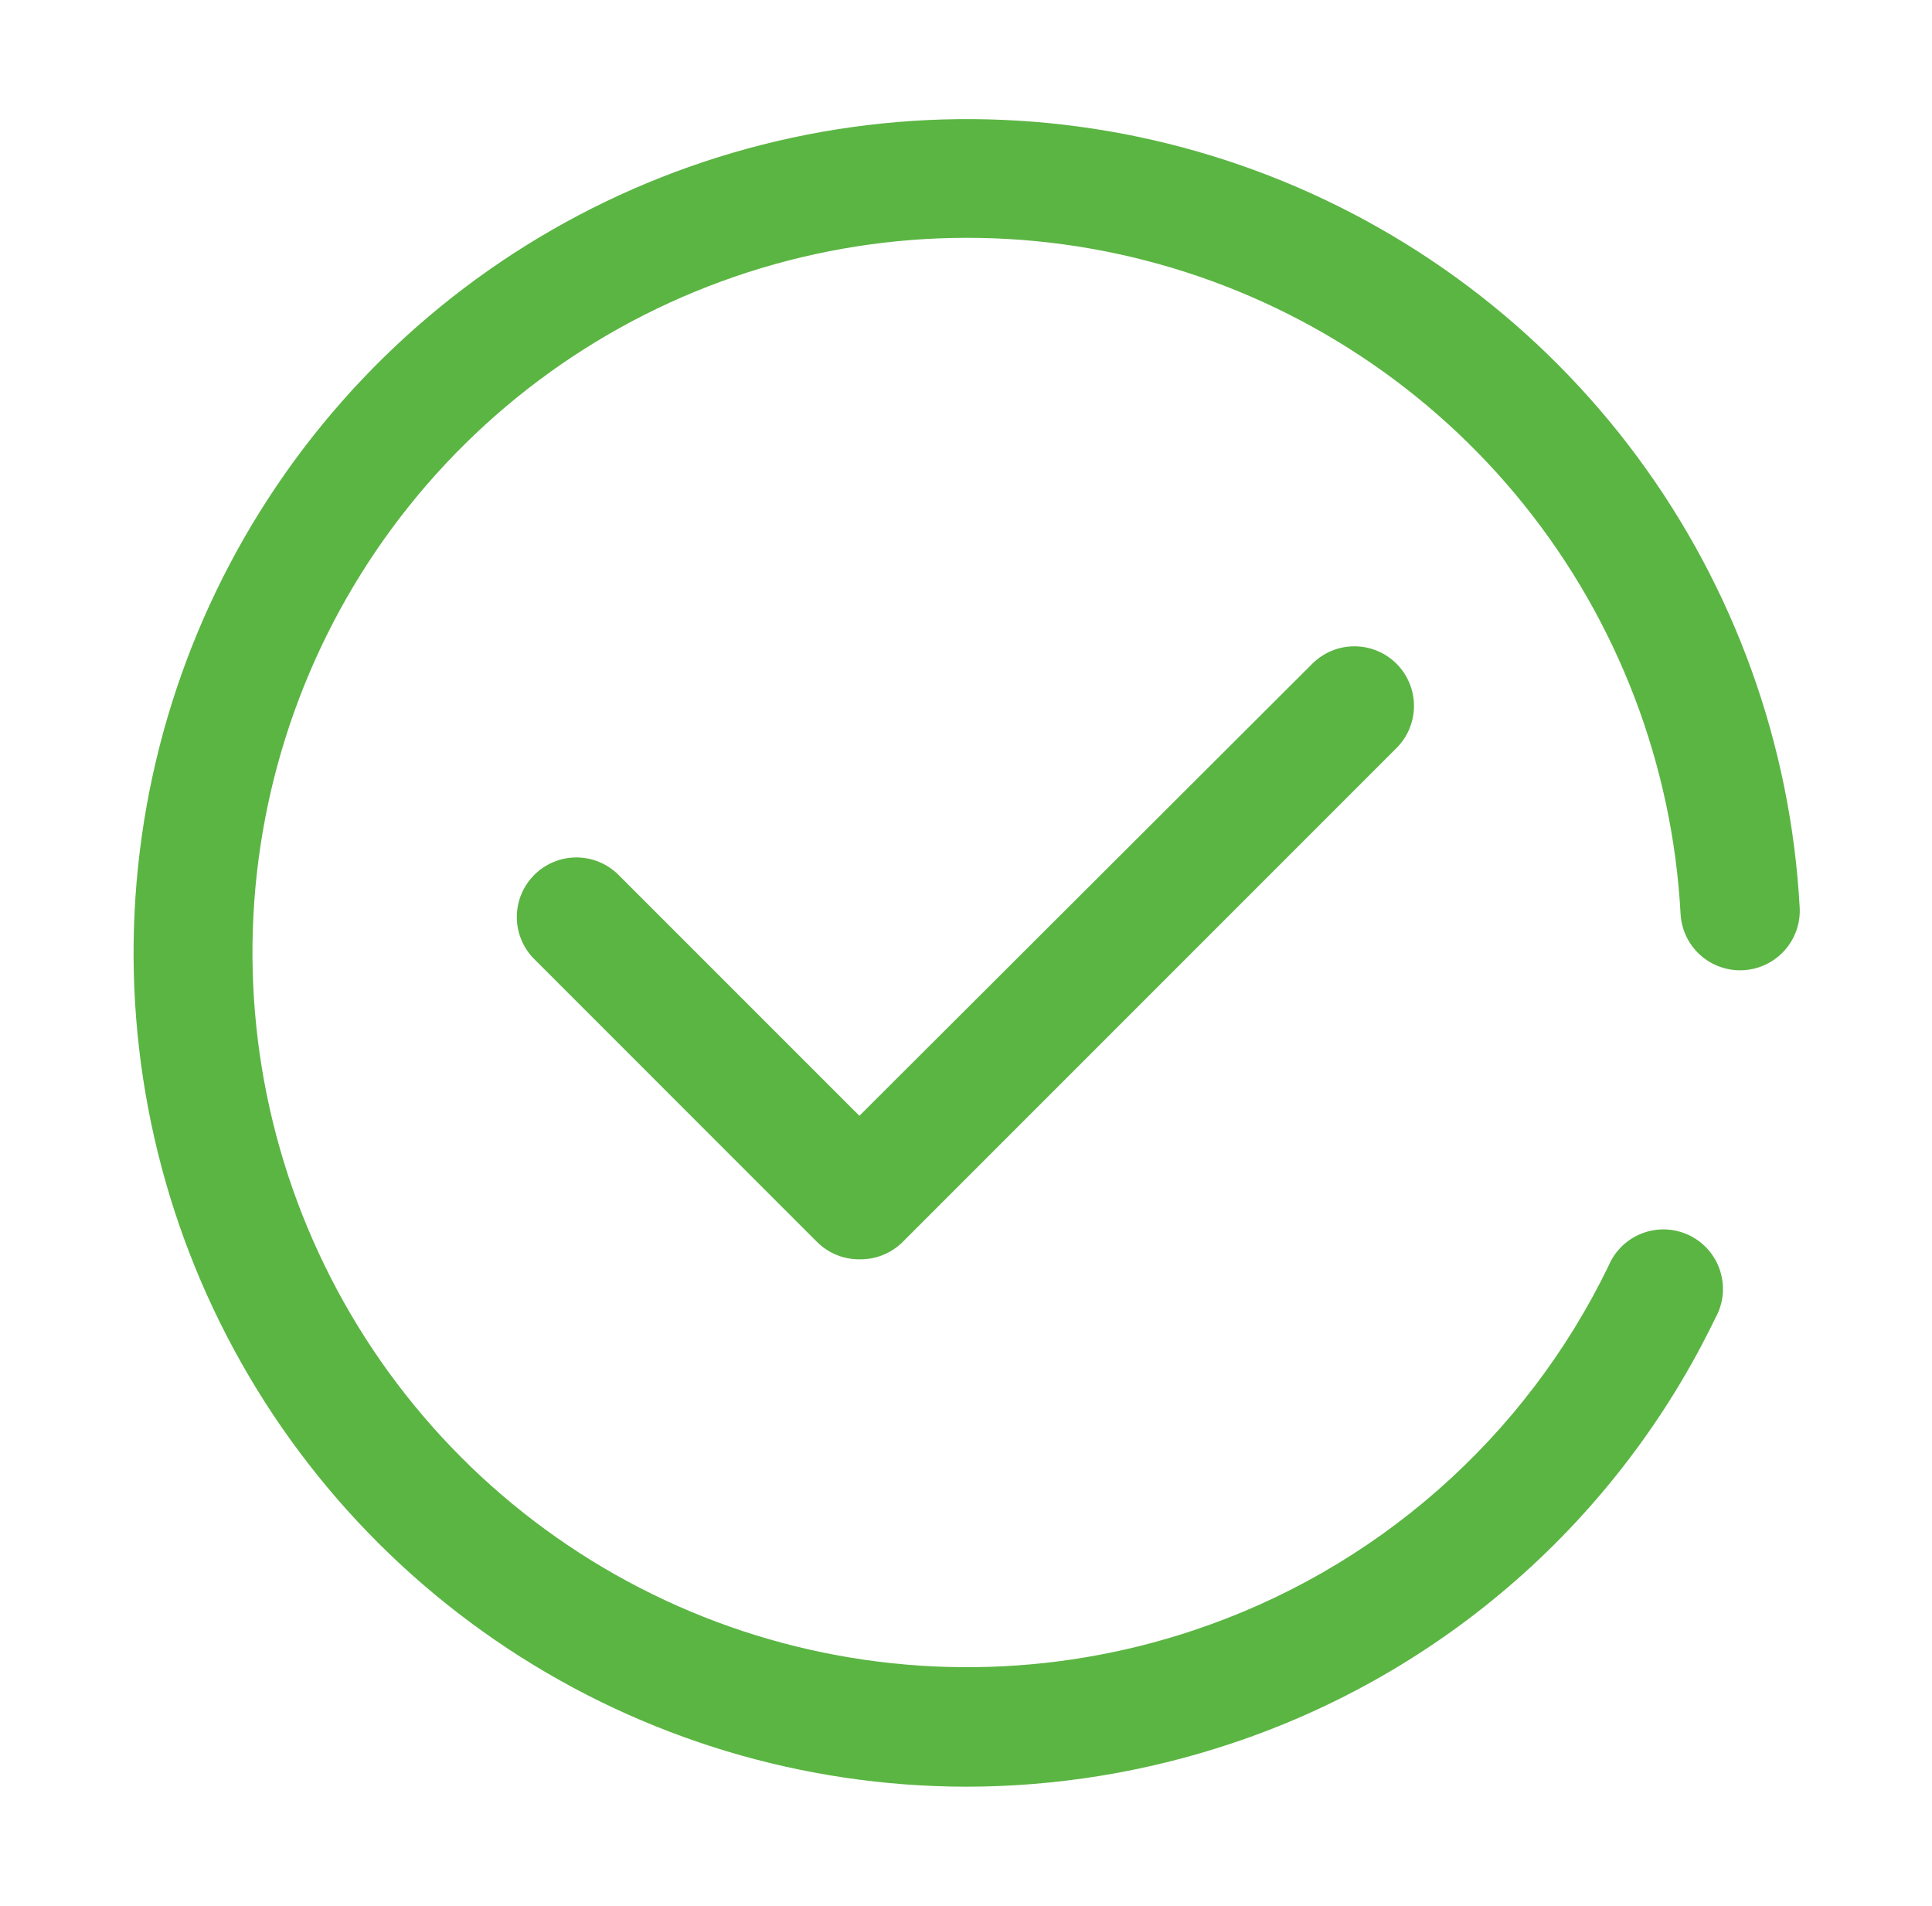
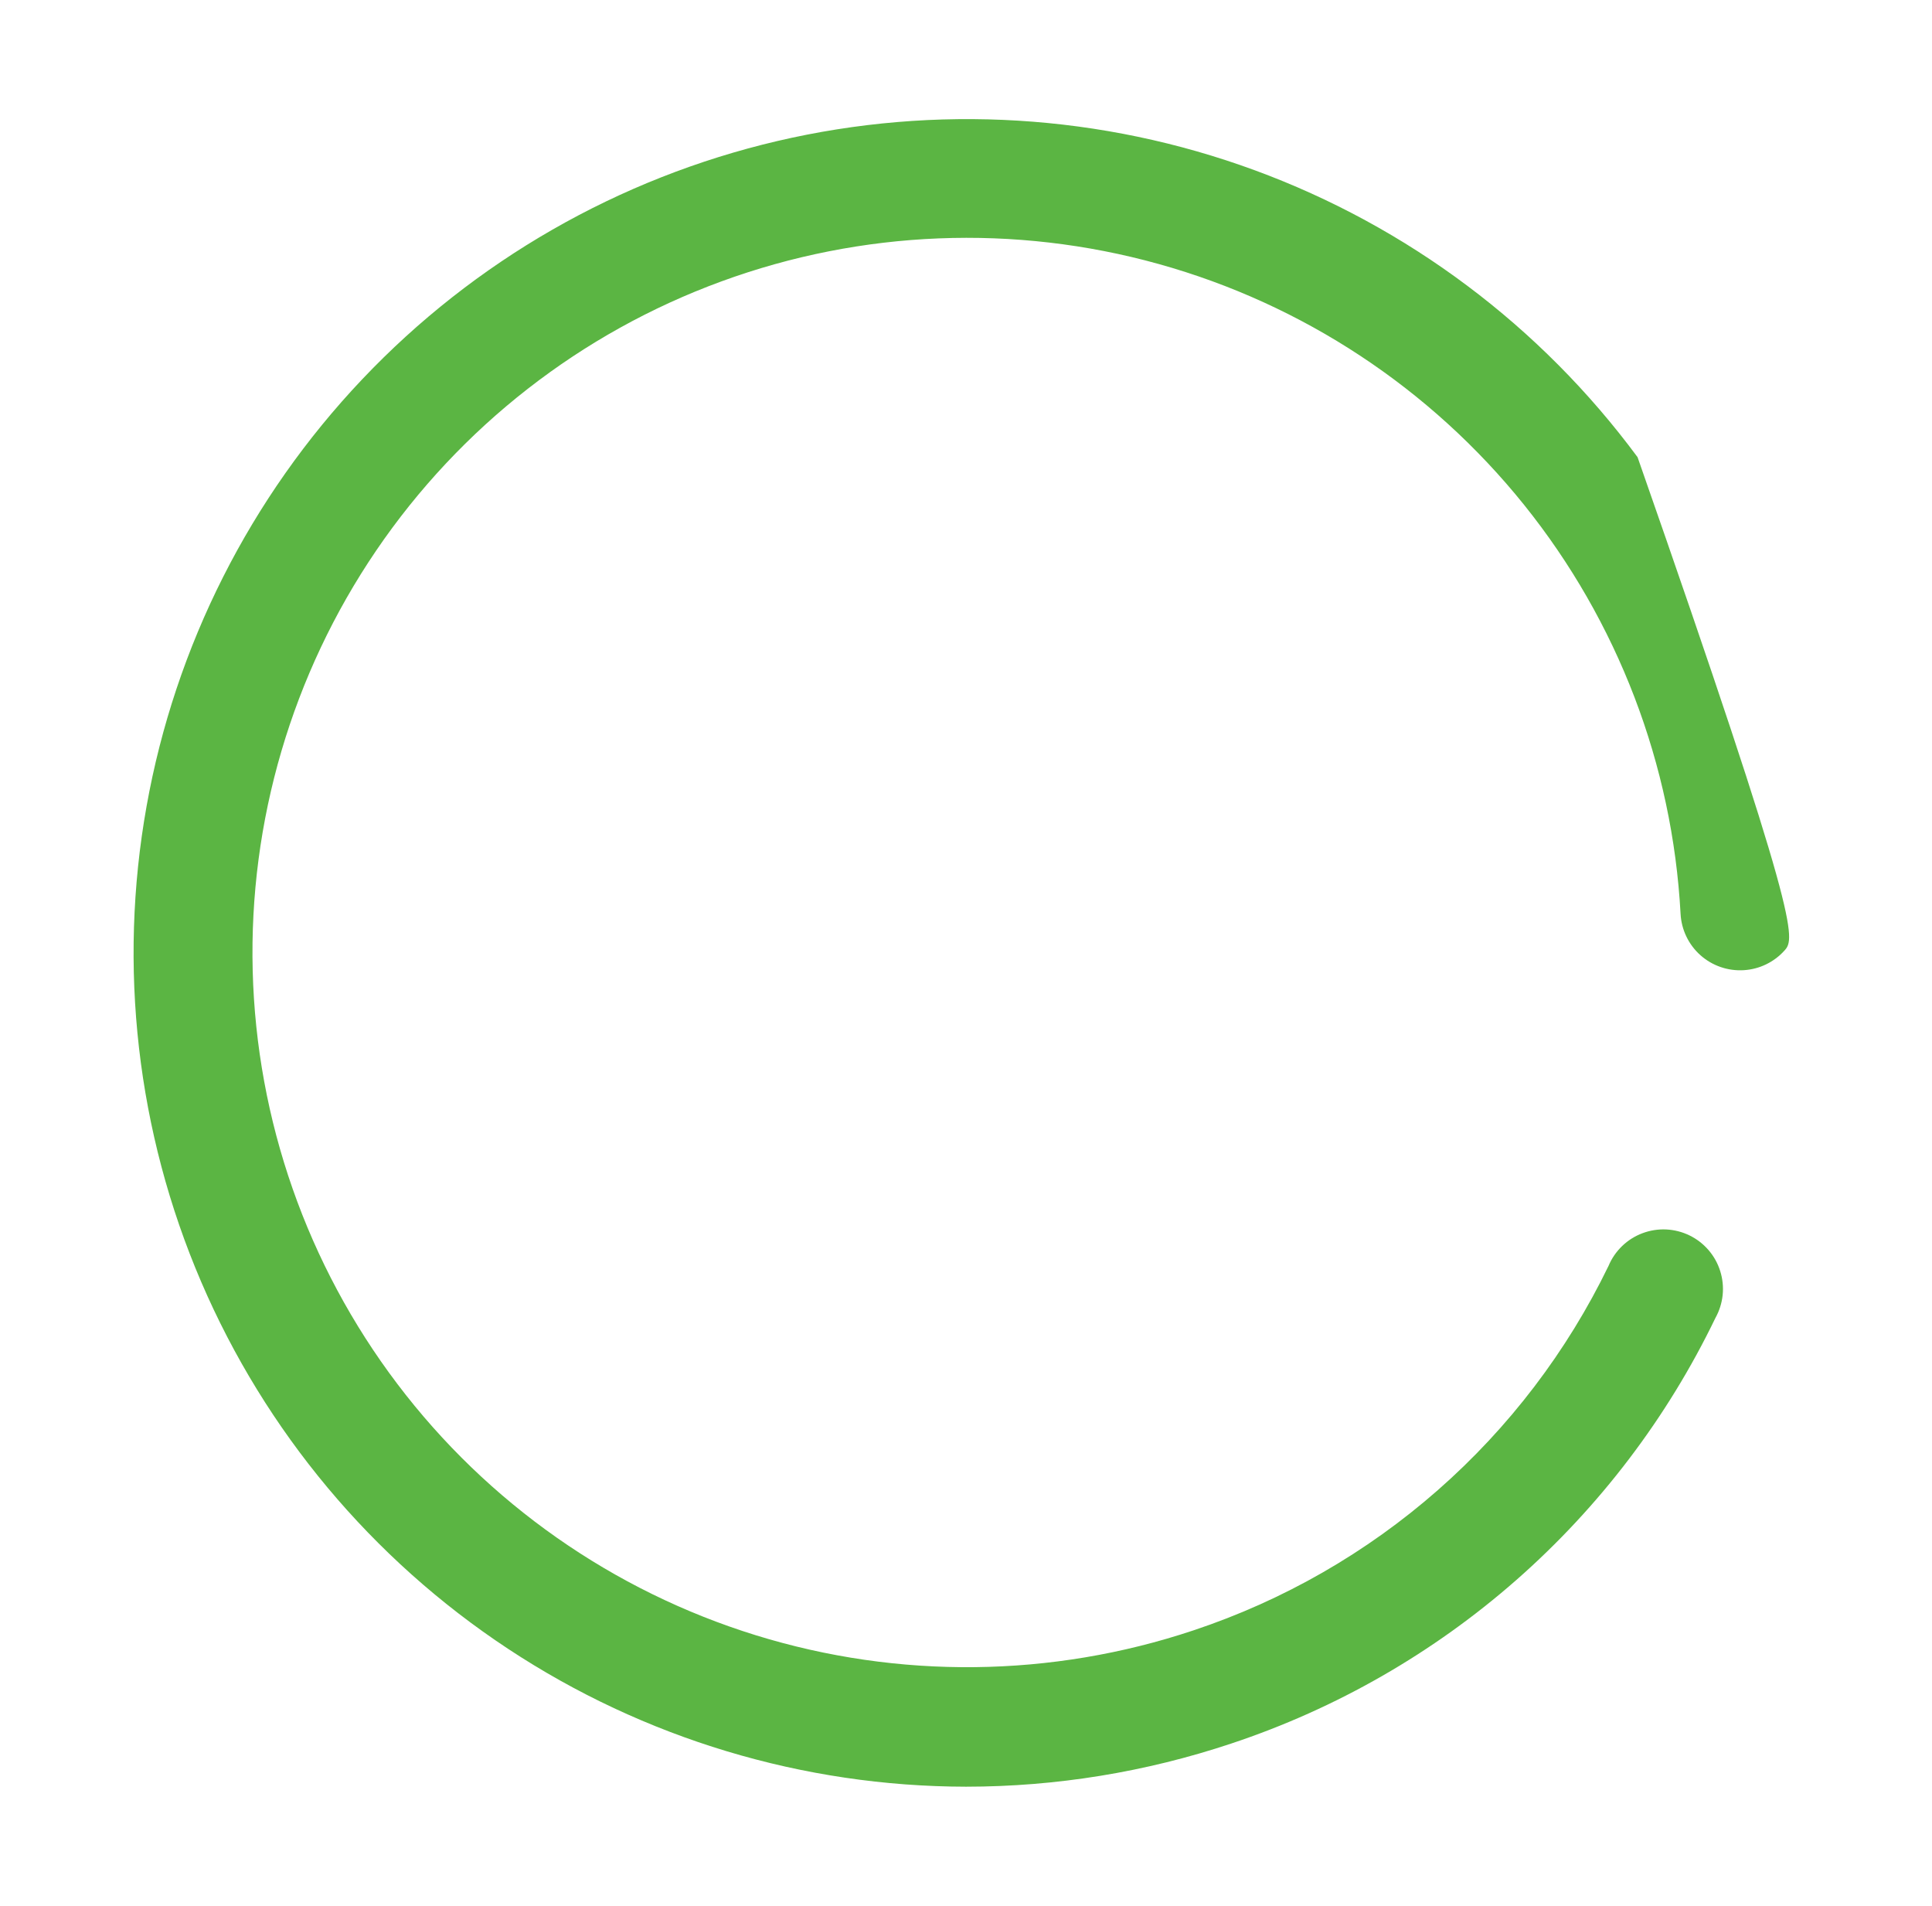
<svg xmlns="http://www.w3.org/2000/svg" width="73" height="72" viewBox="0 0 73 72" fill="none">
-   <path d="M32.517 47.576C32.214 47.584 31.912 47.53 31.63 47.418C31.347 47.306 31.09 47.138 30.875 46.924L20.188 36.236C19.765 35.814 19.528 35.241 19.528 34.644C19.528 34.047 19.765 33.475 20.188 33.053C20.61 32.63 21.182 32.393 21.779 32.393C22.376 32.393 22.949 32.63 23.371 33.053L32.472 42.154L49.584 25.076C49.793 24.867 50.041 24.701 50.314 24.588C50.587 24.475 50.88 24.417 51.176 24.417C51.471 24.417 51.764 24.475 52.037 24.588C52.31 24.701 52.558 24.867 52.767 25.076C52.977 25.285 53.142 25.534 53.255 25.807C53.369 26.08 53.427 26.372 53.427 26.668C53.427 26.964 53.369 27.256 53.255 27.53C53.142 27.803 52.977 28.051 52.767 28.26L34.104 46.924C33.682 47.342 33.112 47.577 32.517 47.576Z" fill="#5BB543" />
-   <path d="M36.5 67.5C30.345 67.491 24.328 65.679 19.192 62.288C14.055 58.897 10.025 54.075 7.598 48.419C5.172 42.763 4.456 36.519 5.538 30.46C6.62 24.401 9.454 18.793 13.689 14.326C17.924 9.86 23.374 6.732 29.367 5.329C35.36 3.926 41.632 4.31 47.41 6.432C53.187 8.555 58.216 12.323 61.875 17.272C65.534 22.221 67.664 28.133 68 34.279C68.034 34.874 67.83 35.458 67.433 35.903C67.037 36.348 66.48 36.618 65.885 36.653C65.588 36.671 65.291 36.63 65.011 36.533C64.73 36.436 64.471 36.284 64.249 36.086C64.028 35.889 63.847 35.649 63.719 35.381C63.59 35.113 63.516 34.823 63.5 34.526C63.195 28.886 61.128 23.483 57.591 19.078C54.053 14.674 49.224 11.49 43.781 9.974C38.339 8.459 32.559 8.689 27.255 10.632C21.95 12.574 17.388 16.132 14.212 20.803C11.036 25.475 9.404 31.025 9.548 36.672C9.692 42.319 11.603 47.779 15.013 52.283C18.423 56.787 23.16 60.108 28.556 61.778C33.953 63.448 39.737 63.384 45.095 61.594C48.496 60.462 51.636 58.66 54.329 56.295C57.023 53.93 59.215 51.05 60.778 47.824C60.896 47.542 61.071 47.287 61.291 47.075C61.512 46.862 61.773 46.697 62.06 46.59C62.346 46.482 62.652 46.434 62.957 46.448C63.263 46.463 63.562 46.539 63.837 46.673C64.113 46.807 64.357 46.996 64.557 47.228C64.757 47.46 64.907 47.73 64.998 48.022C65.09 48.314 65.121 48.622 65.09 48.926C65.058 49.23 64.965 49.525 64.816 49.792C62.998 53.56 60.442 56.924 57.3 59.686C54.158 62.447 50.493 64.55 46.524 65.869C43.292 66.948 39.907 67.499 36.5 67.5Z" fill="#5BB543" />
+   <path d="M36.5 67.5C30.345 67.491 24.328 65.679 19.192 62.288C14.055 58.897 10.025 54.075 7.598 48.419C5.172 42.763 4.456 36.519 5.538 30.46C6.62 24.401 9.454 18.793 13.689 14.326C17.924 9.86 23.374 6.732 29.367 5.329C35.36 3.926 41.632 4.31 47.41 6.432C53.187 8.555 58.216 12.323 61.875 17.272C68.034 34.874 67.83 35.458 67.433 35.903C67.037 36.348 66.48 36.618 65.885 36.653C65.588 36.671 65.291 36.63 65.011 36.533C64.73 36.436 64.471 36.284 64.249 36.086C64.028 35.889 63.847 35.649 63.719 35.381C63.59 35.113 63.516 34.823 63.5 34.526C63.195 28.886 61.128 23.483 57.591 19.078C54.053 14.674 49.224 11.49 43.781 9.974C38.339 8.459 32.559 8.689 27.255 10.632C21.95 12.574 17.388 16.132 14.212 20.803C11.036 25.475 9.404 31.025 9.548 36.672C9.692 42.319 11.603 47.779 15.013 52.283C18.423 56.787 23.16 60.108 28.556 61.778C33.953 63.448 39.737 63.384 45.095 61.594C48.496 60.462 51.636 58.66 54.329 56.295C57.023 53.93 59.215 51.05 60.778 47.824C60.896 47.542 61.071 47.287 61.291 47.075C61.512 46.862 61.773 46.697 62.06 46.59C62.346 46.482 62.652 46.434 62.957 46.448C63.263 46.463 63.562 46.539 63.837 46.673C64.113 46.807 64.357 46.996 64.557 47.228C64.757 47.46 64.907 47.73 64.998 48.022C65.09 48.314 65.121 48.622 65.09 48.926C65.058 49.23 64.965 49.525 64.816 49.792C62.998 53.56 60.442 56.924 57.3 59.686C54.158 62.447 50.493 64.55 46.524 65.869C43.292 66.948 39.907 67.499 36.5 67.5Z" fill="#5BB543" />
</svg>